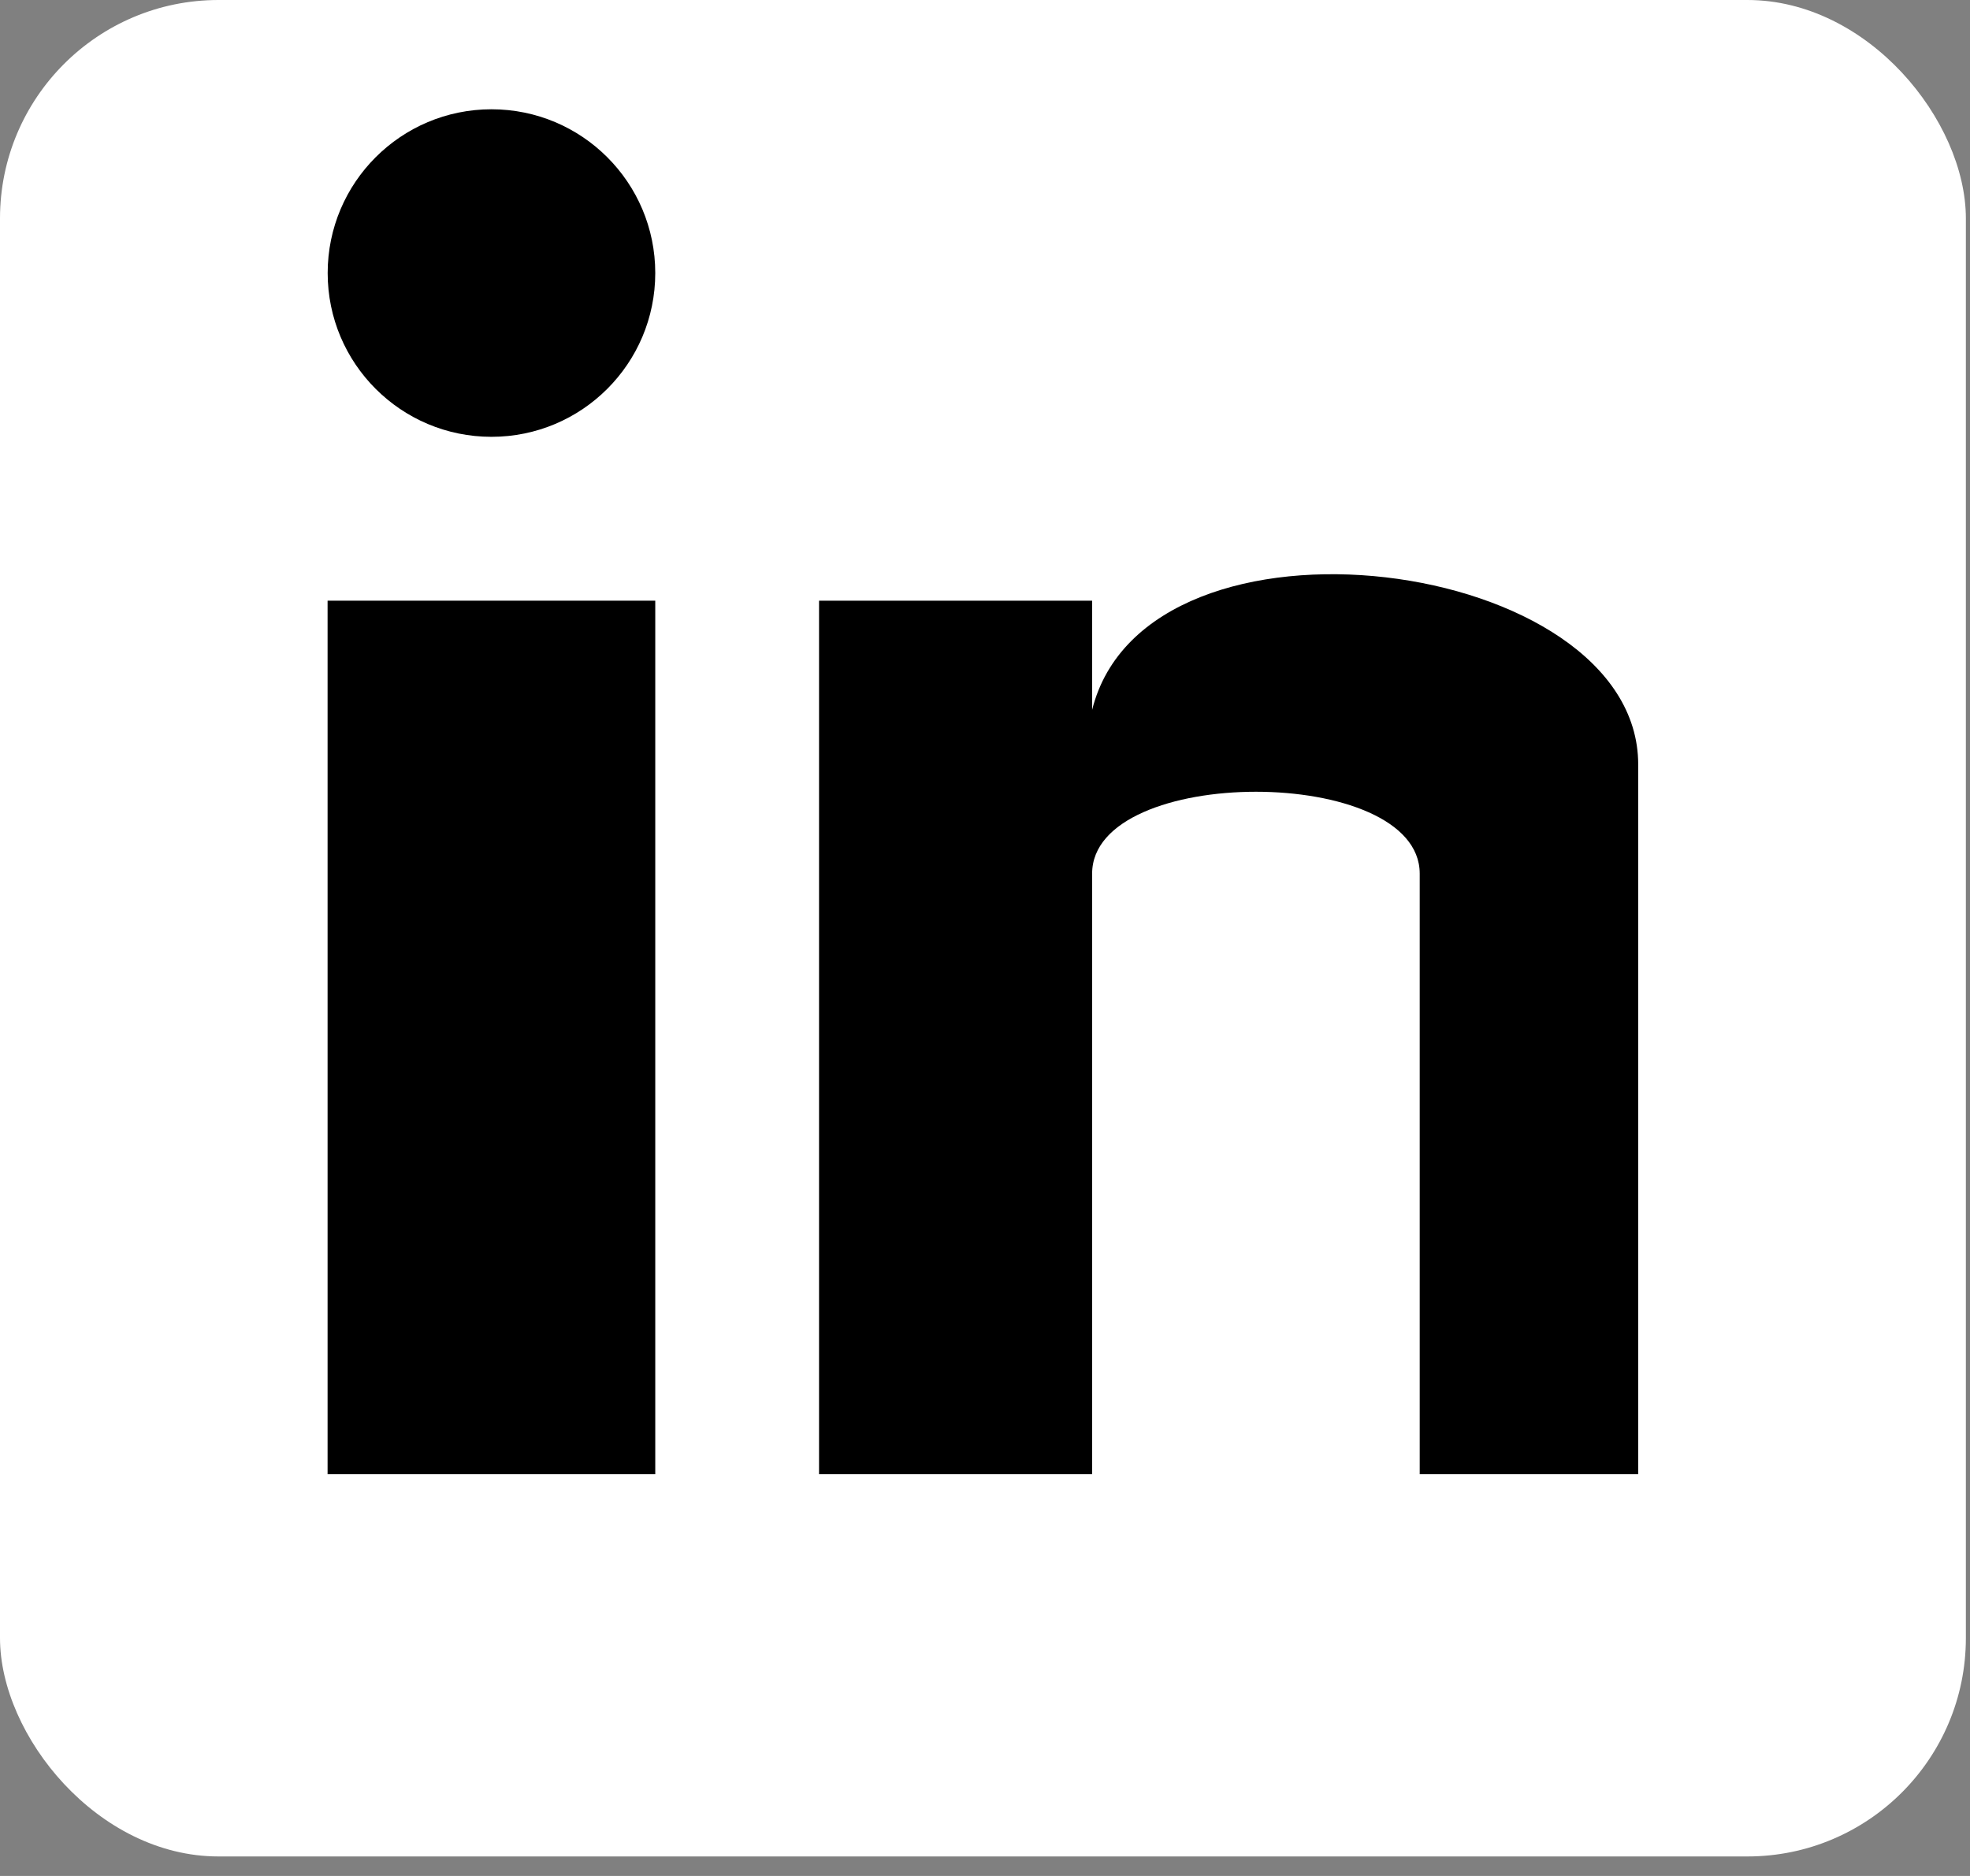
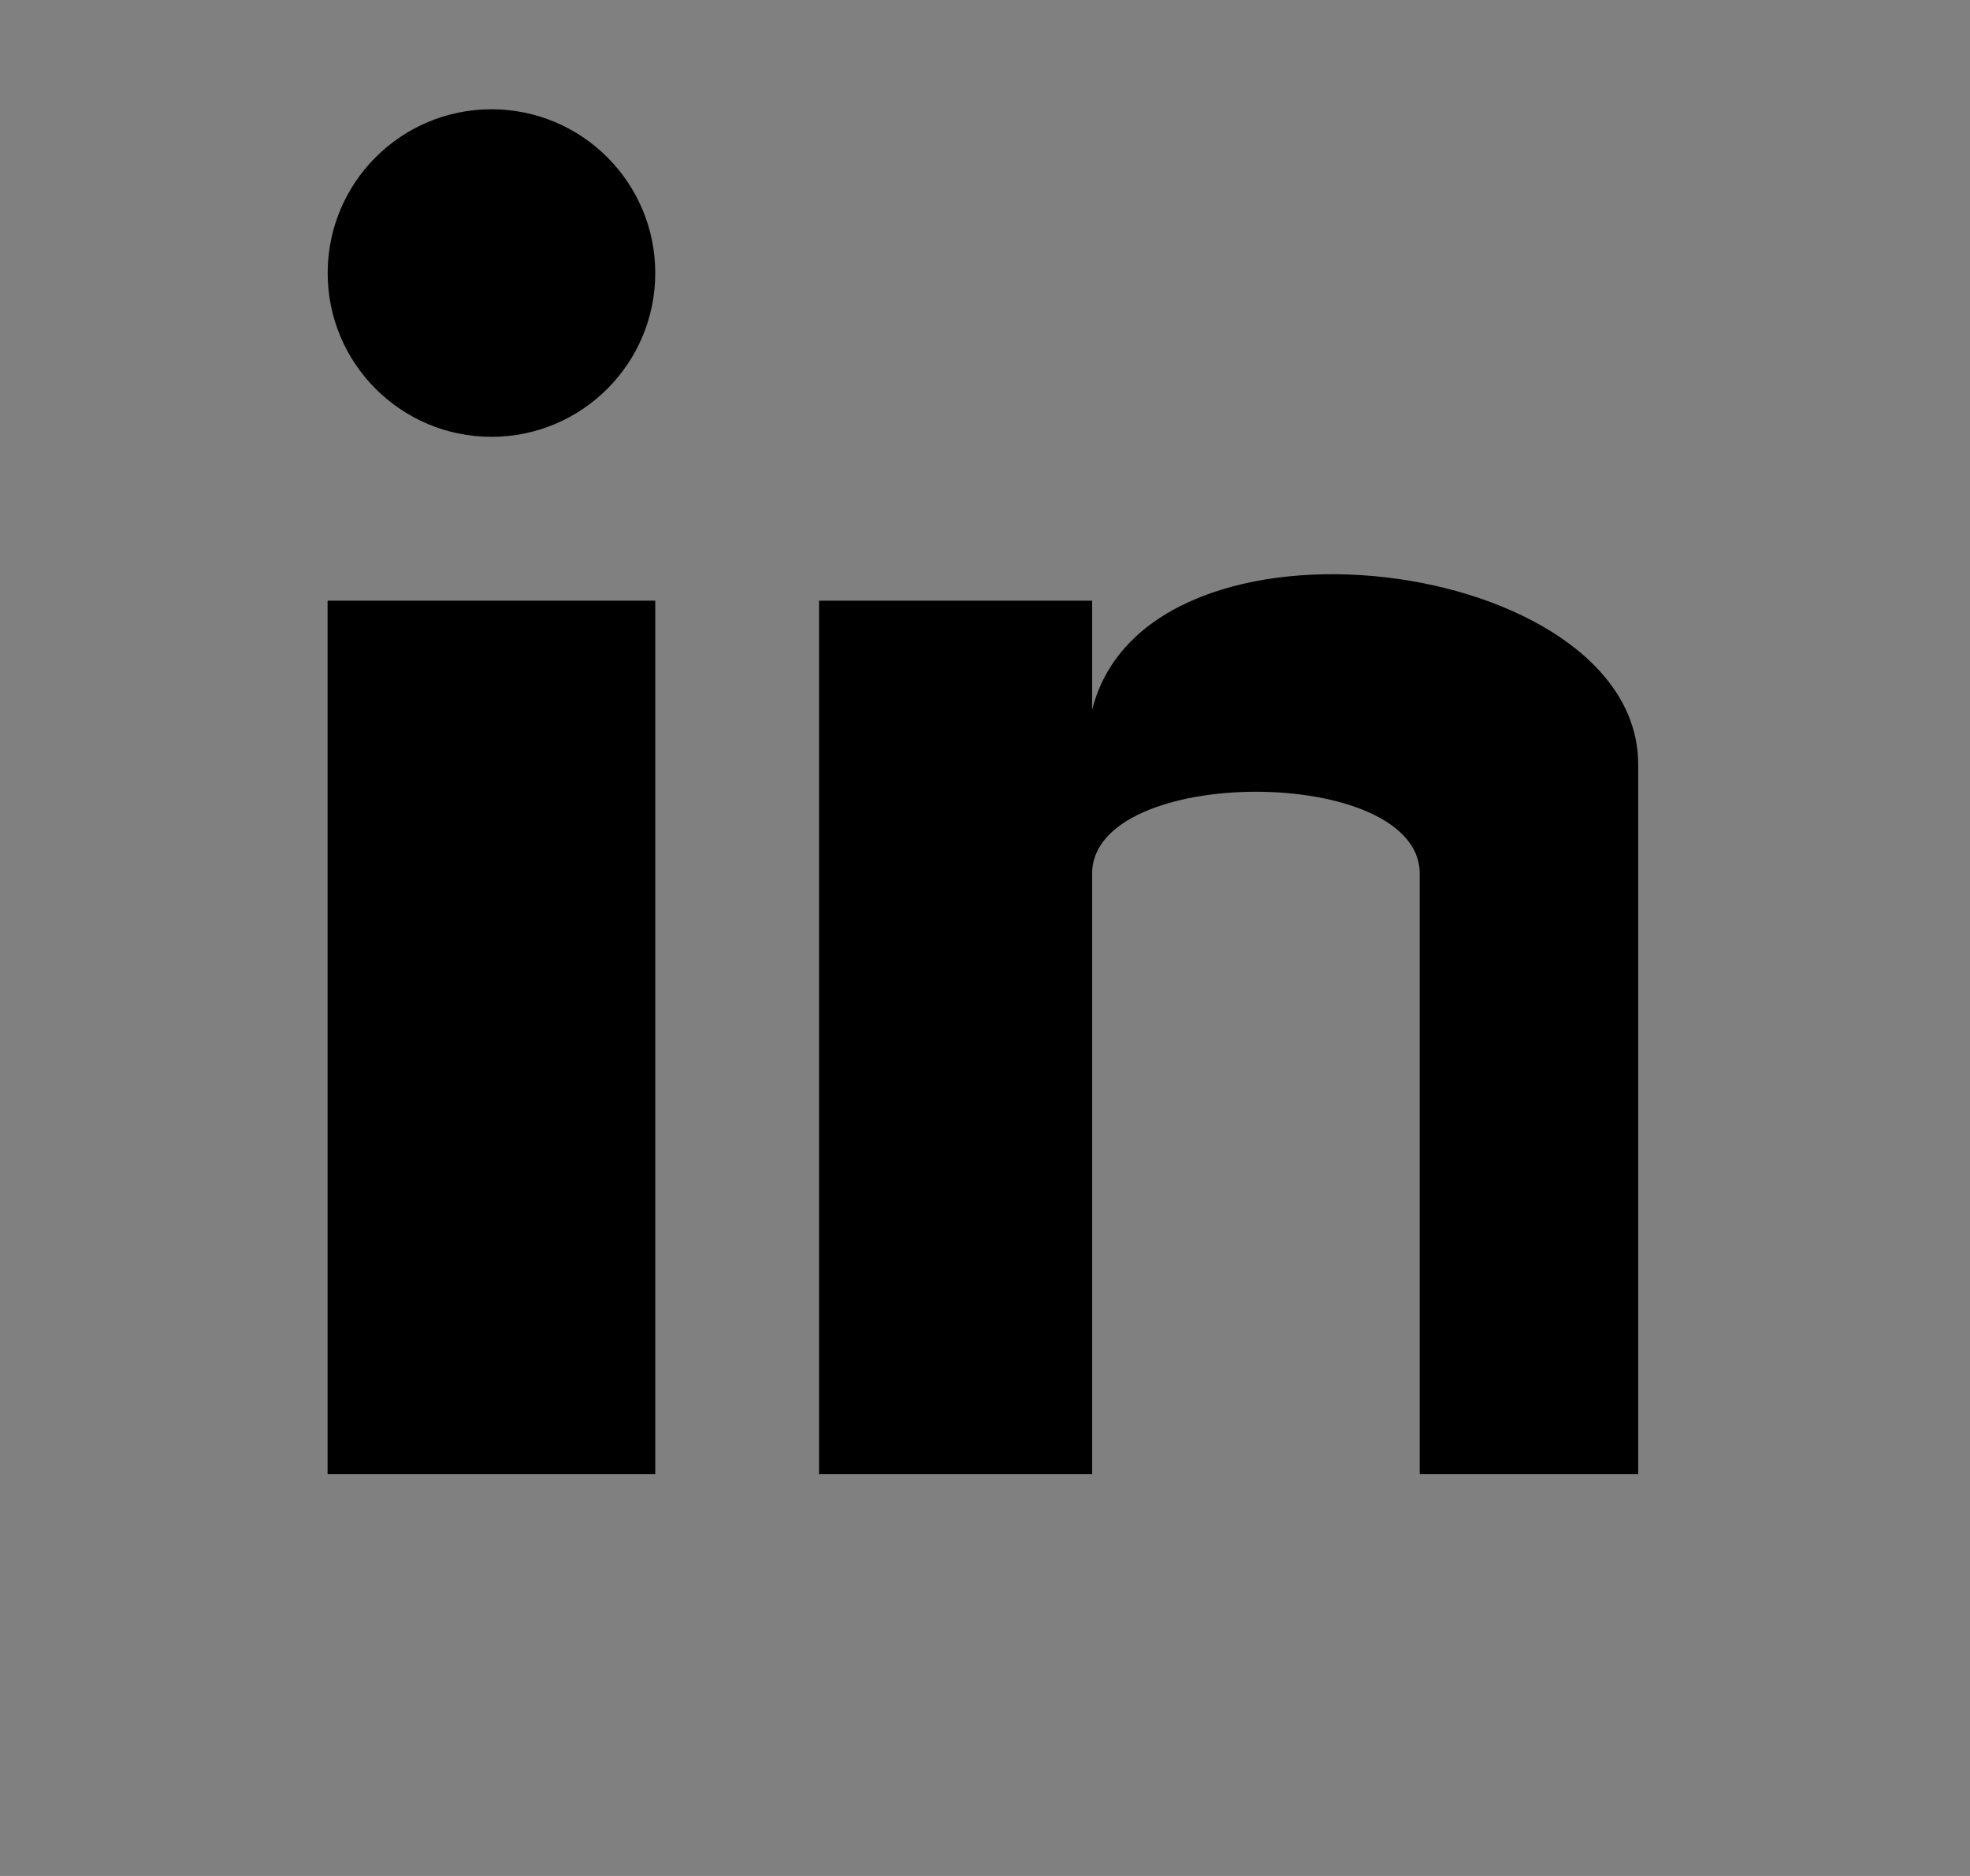
<svg xmlns="http://www.w3.org/2000/svg" width="21" height="20" viewBox="0 0 21 20" fill="none">
  <rect x="0" y="0" width="21" height="20" fill="#808080" stroke="none" />
-   <rect width="20.956" height="19.792" rx="2.329" fill="white" />
-   <path d="M6.985 6.404H3.492V15.717H6.985V6.404Z" fill="black" />
+   <path d="M6.985 6.404H3.492V15.717H6.985Z" fill="black" />
  <path d="M11.642 6.404H8.731V15.717H11.642V9.314C11.642 8.15 15.134 8.15 15.134 9.314V15.717L17.463 15.717V8.15C17.463 5.935 12.224 5.239 11.642 7.568V6.404Z" fill="black" />
  <circle cx="5.239" cy="2.911" r="1.746" fill="black" />
</svg>